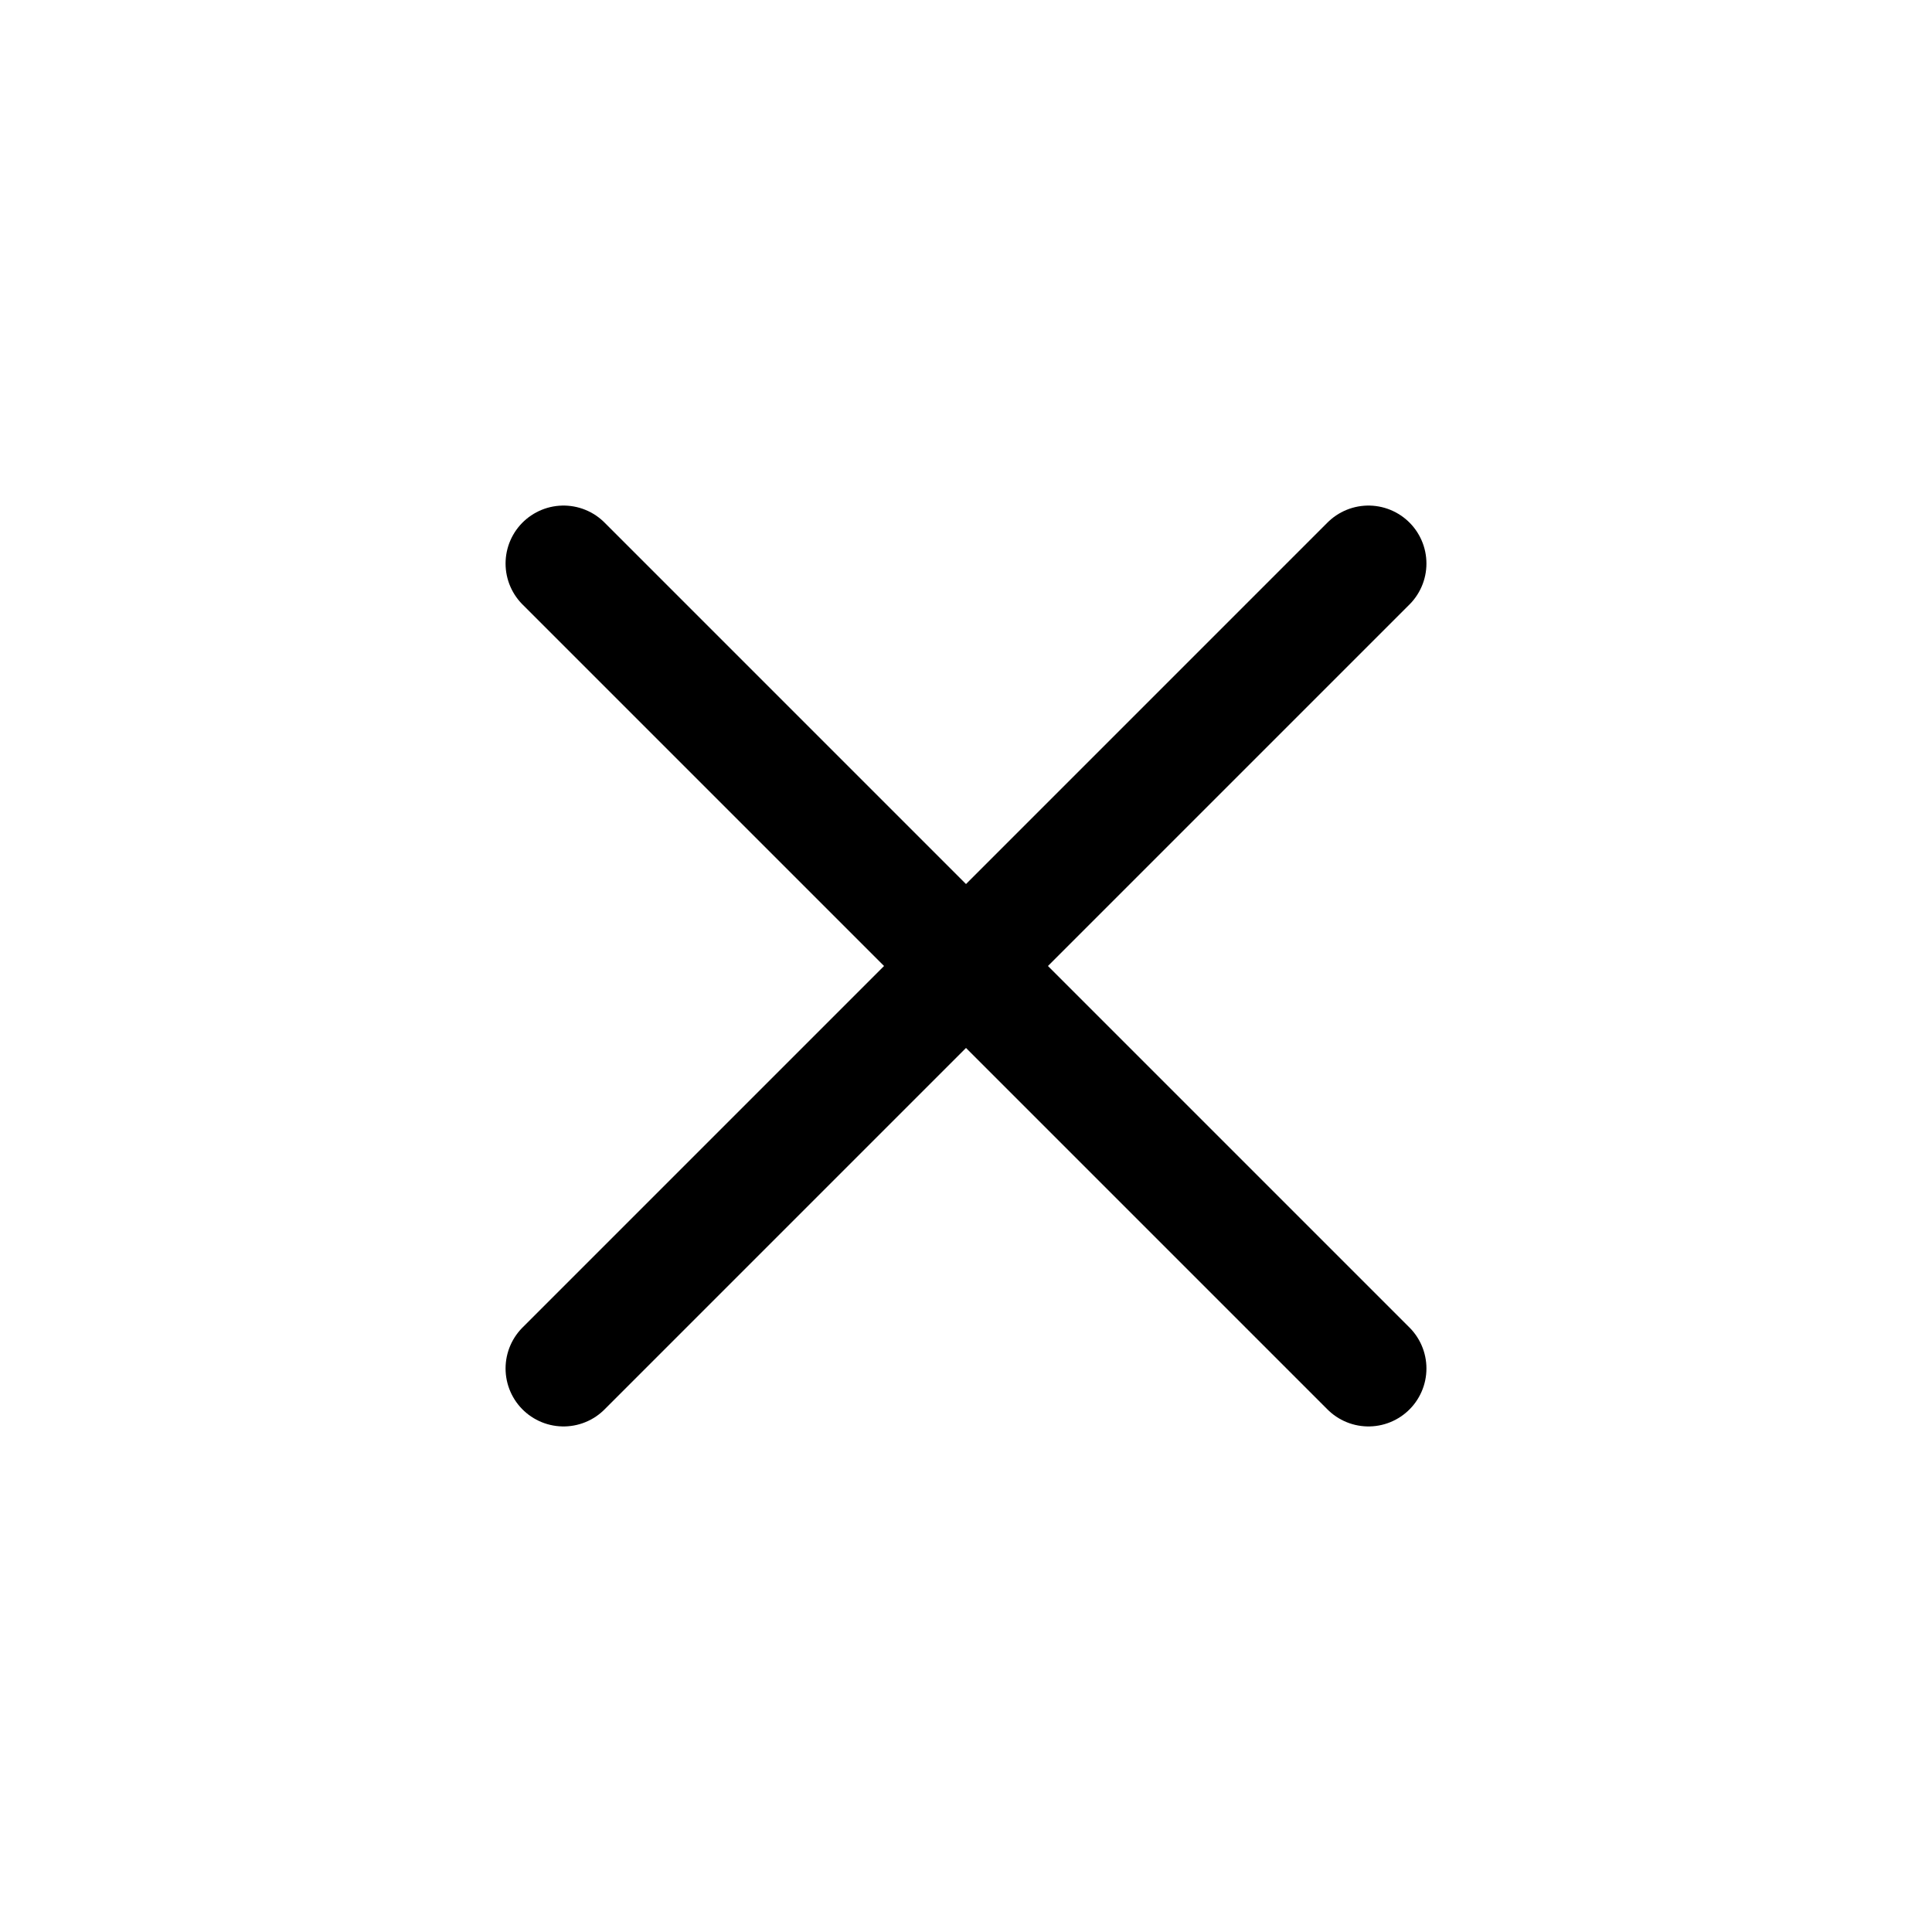
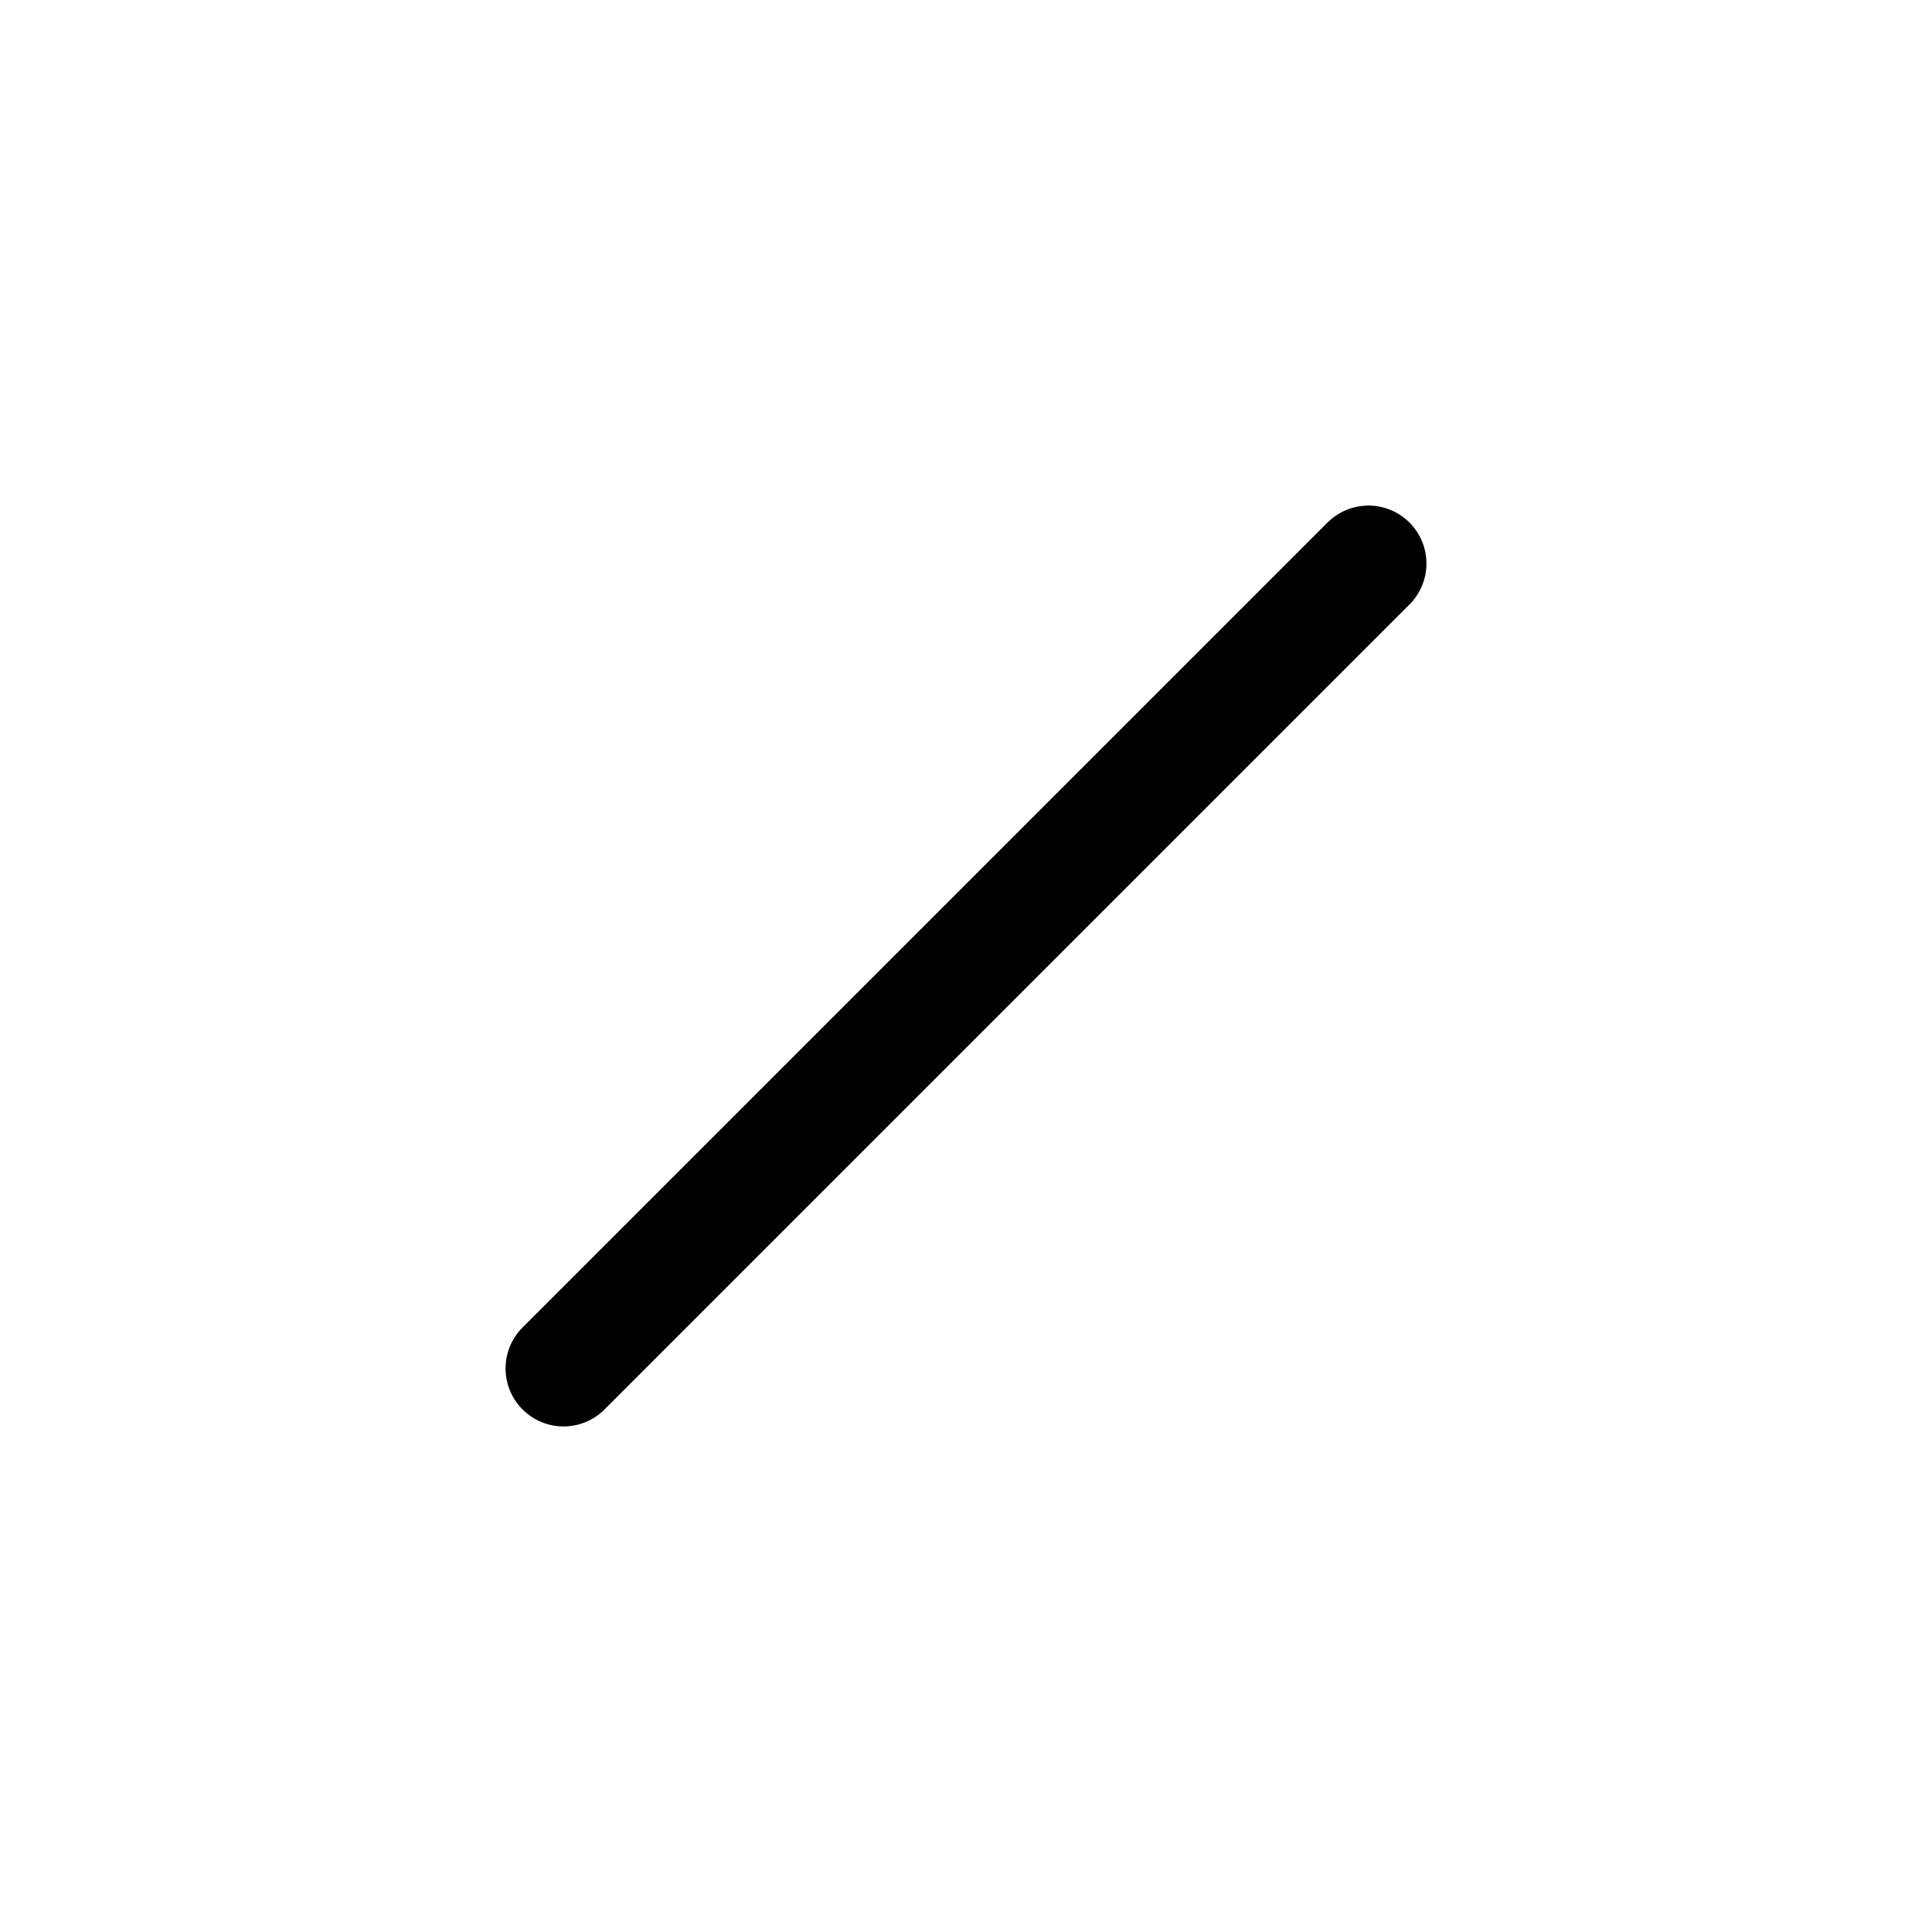
<svg xmlns="http://www.w3.org/2000/svg" width="25" height="25" viewBox="0 0 25 25" fill="none">
  <path d="M7.292 17.708L17.708 7.292" stroke="black" stroke-width="1.5" stroke-linecap="round" stroke-linejoin="round" />
-   <path d="M17.708 17.708L7.292 7.292" stroke="black" stroke-width="1.5" stroke-linecap="round" stroke-linejoin="round" />
</svg>